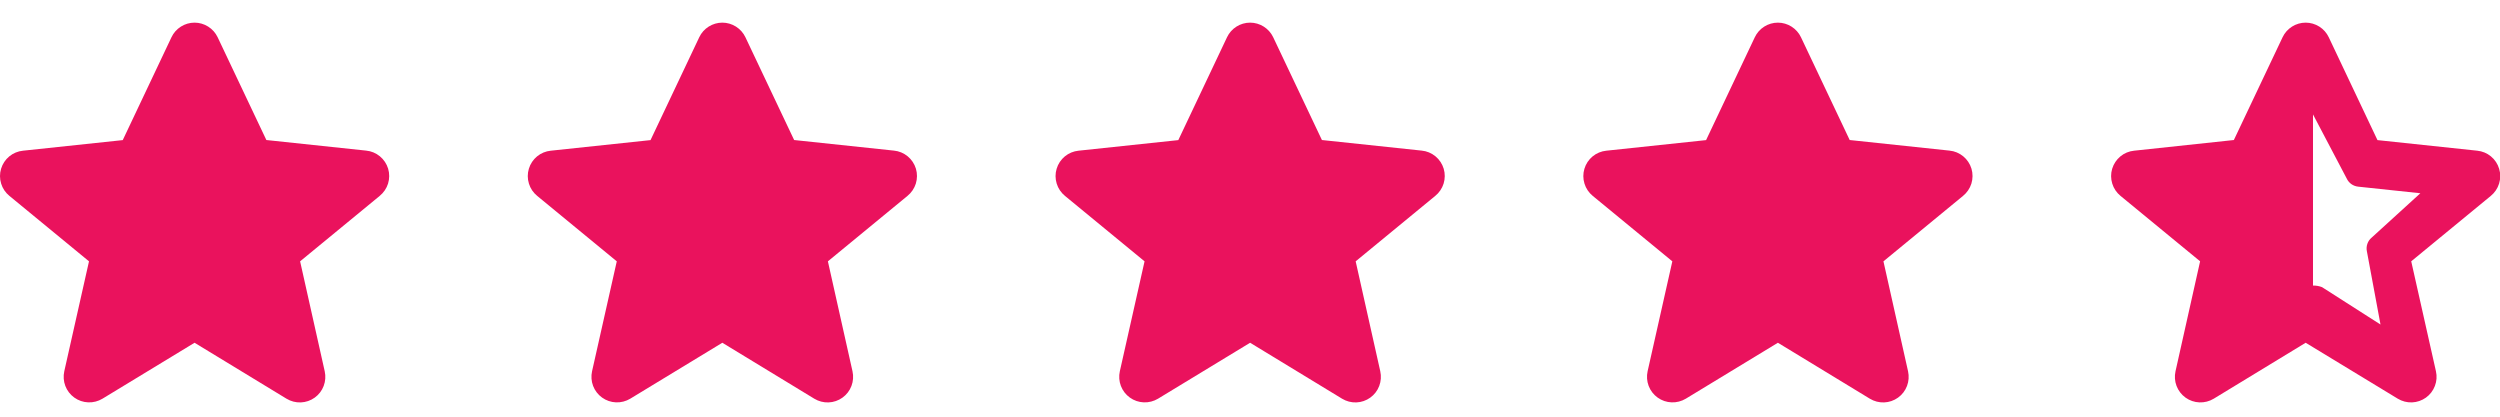
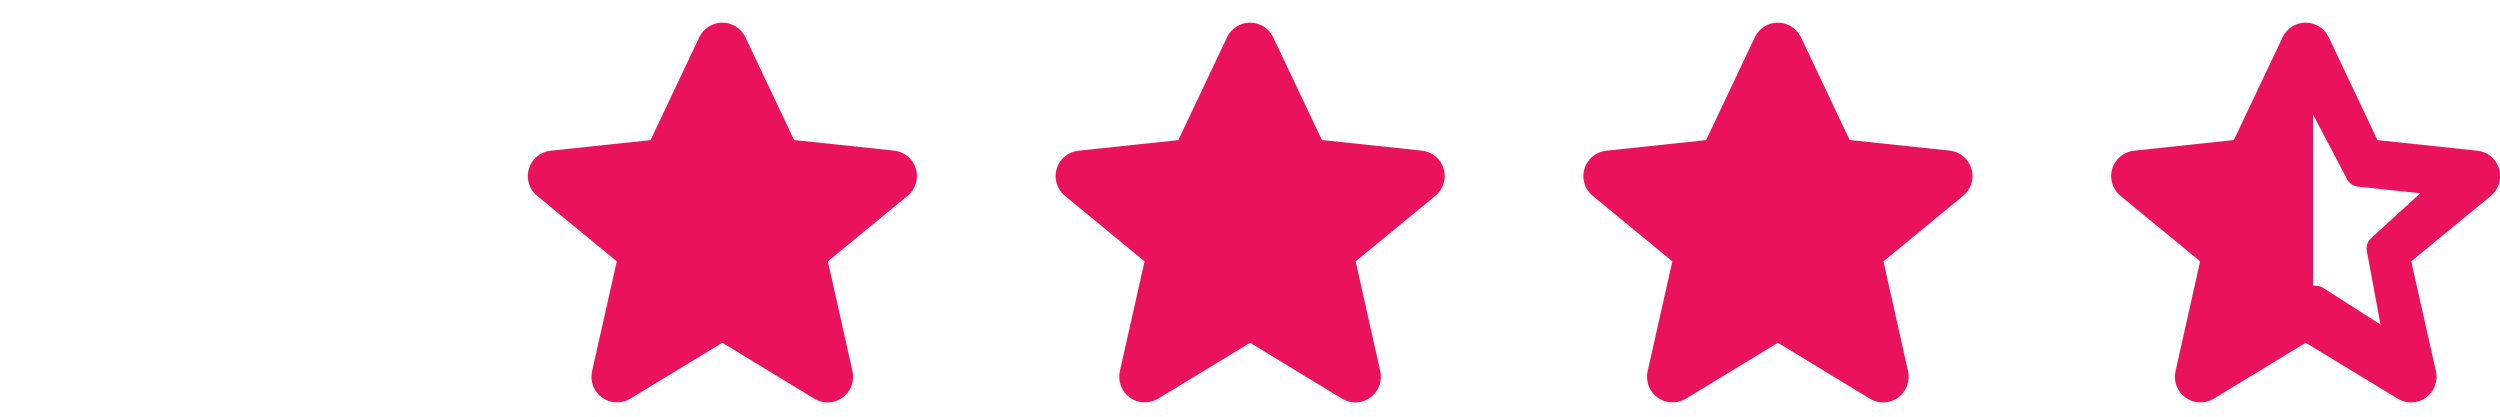
<svg xmlns="http://www.w3.org/2000/svg" width="90" height="15" viewBox="0 0 90 15" fill="none">
-   <path d="M7.835 1.341L9.589 5.041L13.181 5.422C13.363 5.439 13.535 5.511 13.676 5.627C13.817 5.743 13.92 5.898 13.973 6.073C14.025 6.248 14.024 6.435 13.97 6.61C13.915 6.784 13.81 6.938 13.668 7.053L10.804 9.408L11.69 13.367C11.729 13.543 11.716 13.726 11.652 13.895C11.588 14.064 11.476 14.21 11.329 14.315C11.183 14.42 11.009 14.48 10.829 14.487C10.648 14.494 10.47 14.447 10.316 14.354L7.004 12.339L3.689 14.353C3.535 14.446 3.356 14.492 3.176 14.485C2.996 14.478 2.822 14.419 2.675 14.313C2.529 14.208 2.416 14.062 2.352 13.894C2.288 13.725 2.275 13.542 2.314 13.366L3.204 9.408L0.34 7.053C0.198 6.938 0.094 6.784 0.041 6.61C-0.013 6.436 -0.014 6.25 0.039 6.075C0.091 5.901 0.194 5.746 0.334 5.63C0.475 5.514 0.647 5.443 0.828 5.425L4.419 5.044L6.173 1.341C6.247 1.183 6.365 1.051 6.512 0.958C6.659 0.865 6.83 0.815 7.004 0.815C7.178 0.815 7.348 0.865 7.495 0.958C7.642 1.051 7.76 1.183 7.835 1.341V1.341Z" fill="#EA125D" />
  <path d="M26.835 1.341L28.589 5.041L32.181 5.422C32.363 5.439 32.535 5.511 32.676 5.627C32.817 5.743 32.92 5.898 32.973 6.073C33.025 6.248 33.024 6.435 32.97 6.61C32.915 6.784 32.81 6.938 32.668 7.053L29.804 9.408L30.69 13.367C30.729 13.543 30.716 13.726 30.652 13.895C30.588 14.064 30.476 14.21 30.329 14.315C30.183 14.42 30.009 14.48 29.828 14.487C29.648 14.494 29.47 14.447 29.316 14.354L26.004 12.339L22.689 14.353C22.535 14.446 22.356 14.492 22.176 14.485C21.996 14.478 21.822 14.419 21.675 14.313C21.529 14.208 21.416 14.062 21.352 13.894C21.288 13.725 21.275 13.542 21.314 13.366L22.204 9.408L19.34 7.053C19.198 6.938 19.094 6.784 19.041 6.61C18.987 6.436 18.986 6.25 19.039 6.075C19.091 5.901 19.194 5.746 19.334 5.63C19.475 5.514 19.647 5.443 19.828 5.425L23.419 5.044L25.173 1.341C25.247 1.183 25.365 1.051 25.512 0.958C25.659 0.865 25.83 0.815 26.004 0.815C26.178 0.815 26.348 0.865 26.495 0.958C26.642 1.051 26.76 1.183 26.835 1.341V1.341Z" fill="#EA125D" />
  <path d="M45.835 1.341L47.589 5.041L51.181 5.422C51.363 5.439 51.535 5.511 51.676 5.627C51.817 5.743 51.92 5.898 51.973 6.073C52.025 6.248 52.024 6.435 51.97 6.61C51.915 6.784 51.81 6.938 51.668 7.053L48.804 9.408L49.69 13.367C49.729 13.543 49.716 13.726 49.652 13.895C49.588 14.064 49.476 14.21 49.329 14.315C49.183 14.42 49.009 14.48 48.828 14.487C48.648 14.494 48.47 14.447 48.316 14.354L45.004 12.339L41.689 14.353C41.535 14.446 41.356 14.492 41.176 14.485C40.996 14.478 40.822 14.419 40.675 14.313C40.529 14.208 40.416 14.062 40.352 13.894C40.288 13.725 40.275 13.542 40.314 13.366L41.204 9.408L38.34 7.053C38.199 6.938 38.094 6.784 38.041 6.61C37.987 6.436 37.986 6.25 38.039 6.075C38.091 5.901 38.194 5.746 38.334 5.63C38.475 5.514 38.647 5.443 38.828 5.425L42.419 5.044L44.173 1.341C44.248 1.183 44.365 1.051 44.512 0.958C44.659 0.865 44.83 0.815 45.004 0.815C45.178 0.815 45.348 0.865 45.495 0.958C45.642 1.051 45.76 1.183 45.835 1.341V1.341Z" fill="#EA125D" />
  <path d="M64.835 1.341L66.589 5.041L70.181 5.422C70.363 5.439 70.535 5.511 70.676 5.627C70.817 5.743 70.92 5.898 70.973 6.073C71.025 6.248 71.024 6.435 70.97 6.61C70.915 6.784 70.81 6.938 70.668 7.053L67.804 9.408L68.69 13.367C68.729 13.543 68.716 13.726 68.652 13.895C68.588 14.064 68.476 14.21 68.329 14.315C68.183 14.42 68.009 14.48 67.829 14.487C67.648 14.494 67.47 14.447 67.316 14.354L64.004 12.339L60.689 14.353C60.535 14.446 60.356 14.492 60.176 14.485C59.996 14.478 59.822 14.419 59.675 14.313C59.529 14.208 59.416 14.062 59.352 13.894C59.288 13.725 59.275 13.542 59.314 13.366L60.204 9.408L57.34 7.053C57.199 6.938 57.094 6.784 57.041 6.61C56.987 6.436 56.986 6.25 57.039 6.075C57.091 5.901 57.194 5.746 57.334 5.63C57.475 5.514 57.647 5.443 57.828 5.425L61.419 5.044L63.173 1.341C63.248 1.183 63.365 1.051 63.512 0.958C63.659 0.865 63.83 0.815 64.004 0.815C64.178 0.815 64.348 0.865 64.495 0.958C64.642 1.051 64.76 1.183 64.835 1.341V1.341Z" fill="#EA125D" />
  <path d="M89.181 5.425L85.589 5.044L83.835 1.341C83.76 1.183 83.643 1.051 83.496 0.958C83.348 0.865 83.178 0.815 83.004 0.815C82.83 0.815 82.659 0.865 82.512 0.958C82.365 1.051 82.248 1.183 82.173 1.341L80.419 5.041L76.827 5.425C76.646 5.443 76.474 5.514 76.334 5.63C76.194 5.746 76.091 5.901 76.038 6.076C75.986 6.25 75.987 6.436 76.041 6.61C76.094 6.784 76.199 6.938 76.34 7.053L79.204 9.407L78.318 13.367C78.279 13.543 78.292 13.726 78.356 13.895C78.421 14.063 78.533 14.209 78.679 14.314C78.826 14.42 79 14.479 79.18 14.486C79.361 14.493 79.539 14.447 79.693 14.354L83.004 12.339L86.32 14.353C86.474 14.446 86.652 14.493 86.833 14.486C87.013 14.479 87.187 14.419 87.334 14.314C87.48 14.209 87.592 14.063 87.656 13.894C87.721 13.725 87.734 13.542 87.694 13.366L86.804 9.407L89.668 7.053C89.809 6.938 89.913 6.784 89.967 6.61C90.021 6.436 90.022 6.25 89.969 6.076C89.917 5.901 89.814 5.746 89.674 5.63C89.534 5.514 89.362 5.443 89.181 5.425V5.425ZM85.381 8.553C85.309 8.612 85.255 8.69 85.225 8.778C85.194 8.867 85.189 8.962 85.209 9.053L85.698 11.683L83.593 10.337C83.489 10.297 83.379 10.278 83.268 10.28V4.119L84.484 6.431C84.521 6.509 84.578 6.577 84.649 6.628C84.721 6.678 84.803 6.709 84.89 6.719L87.133 6.957L85.381 8.553Z" fill="#EA125D" />
</svg>